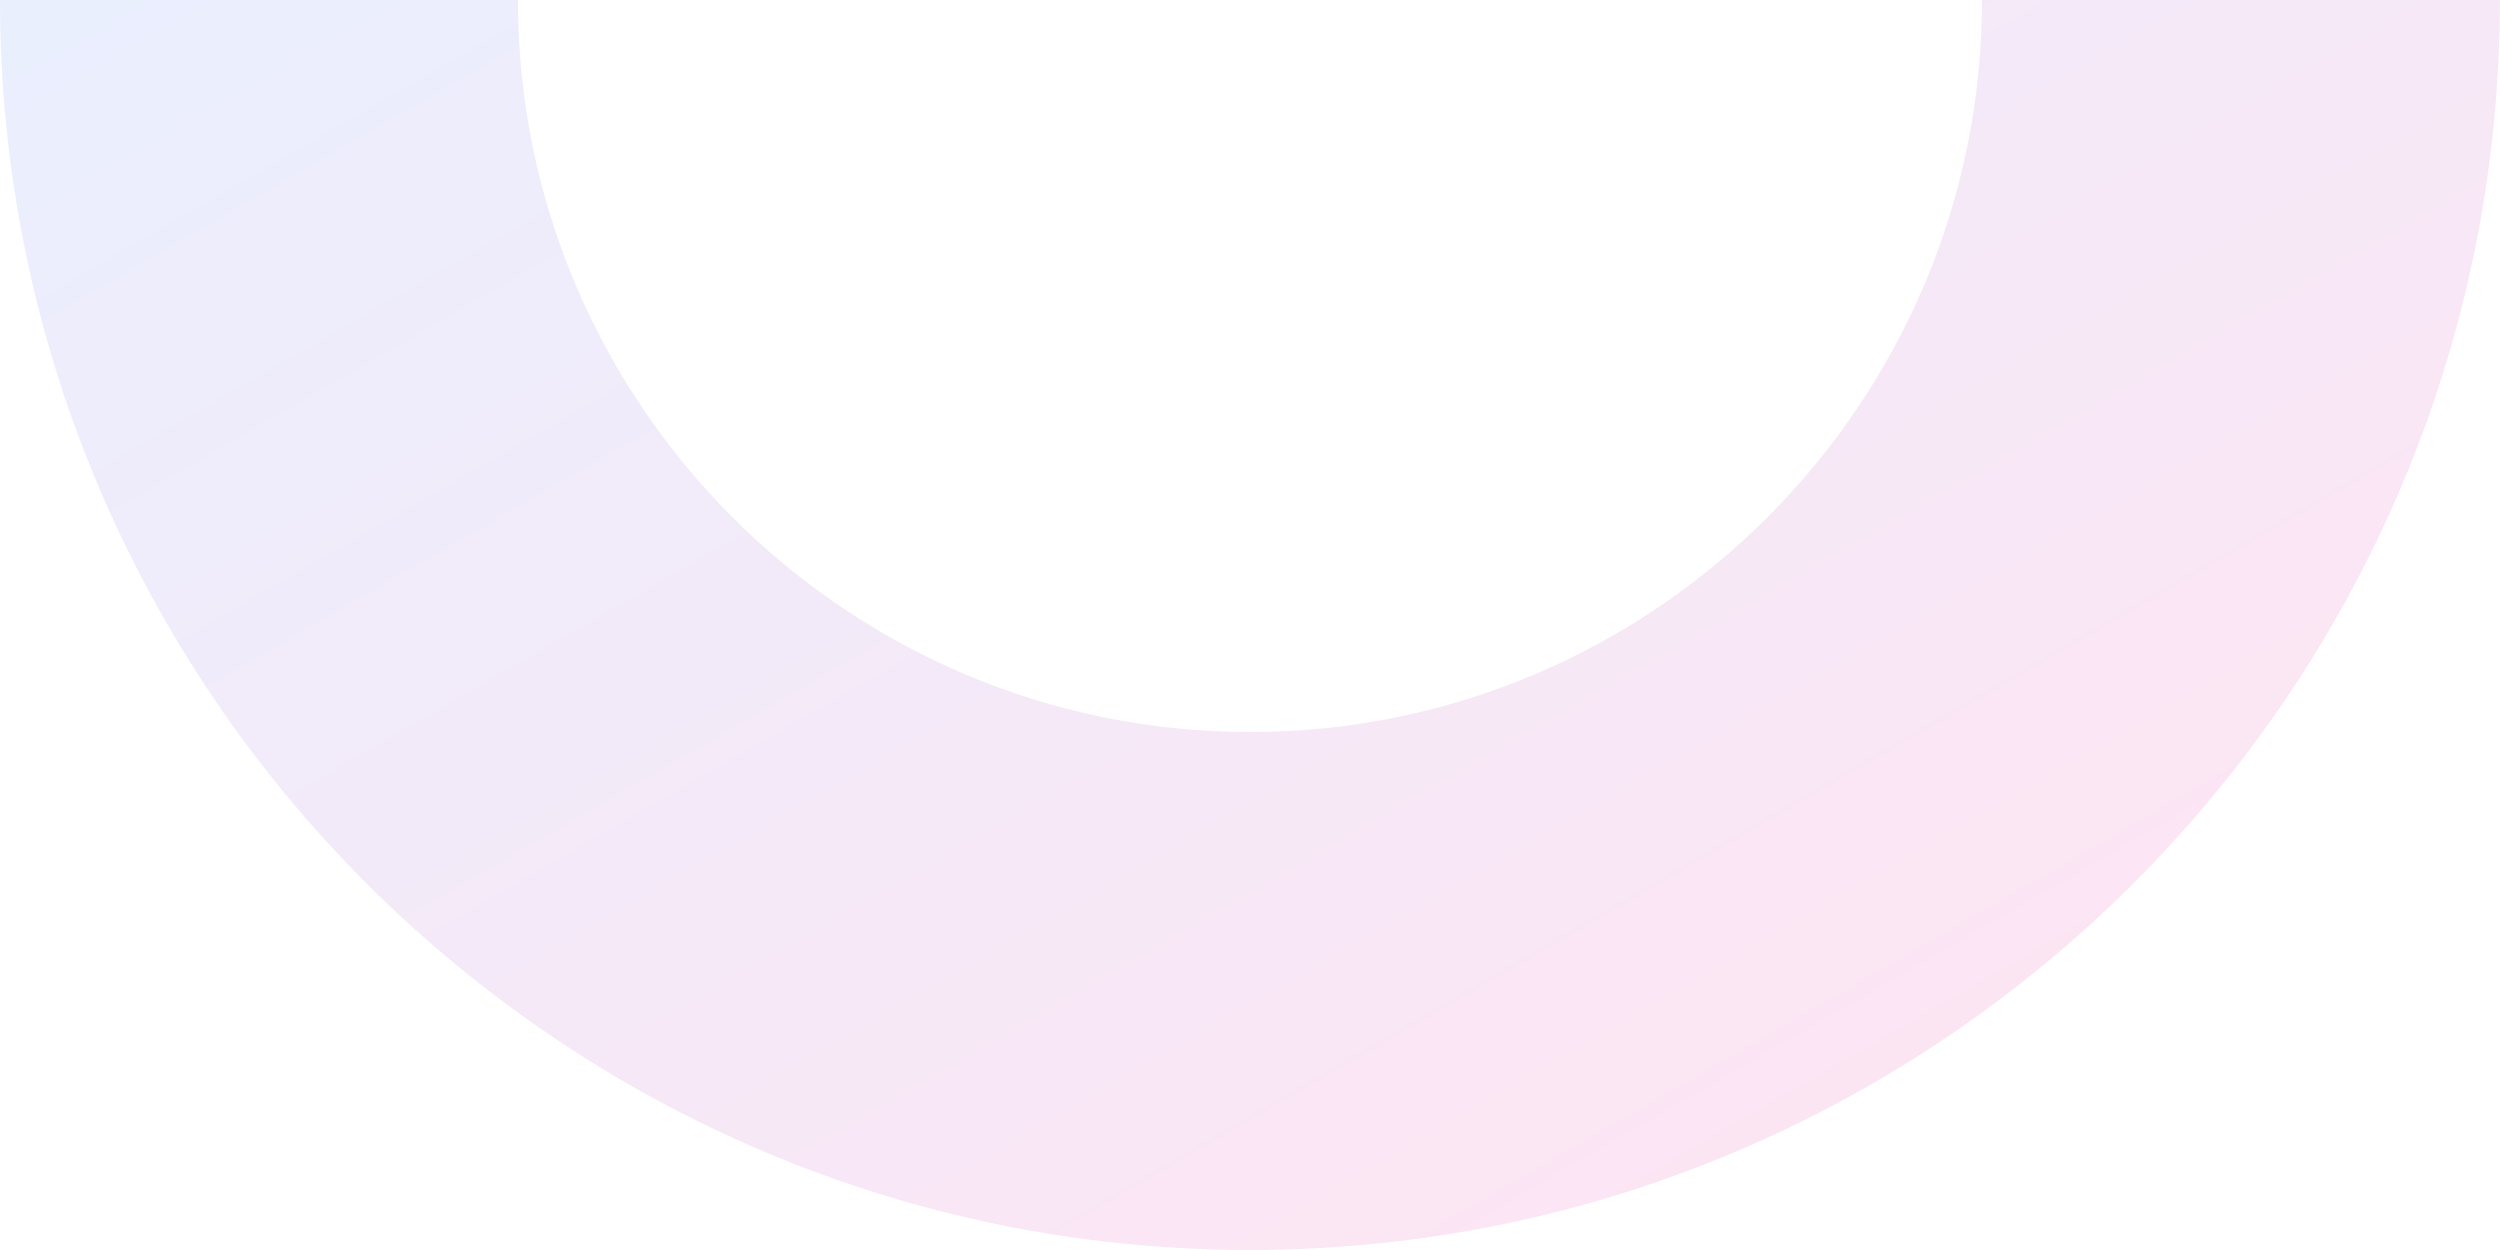
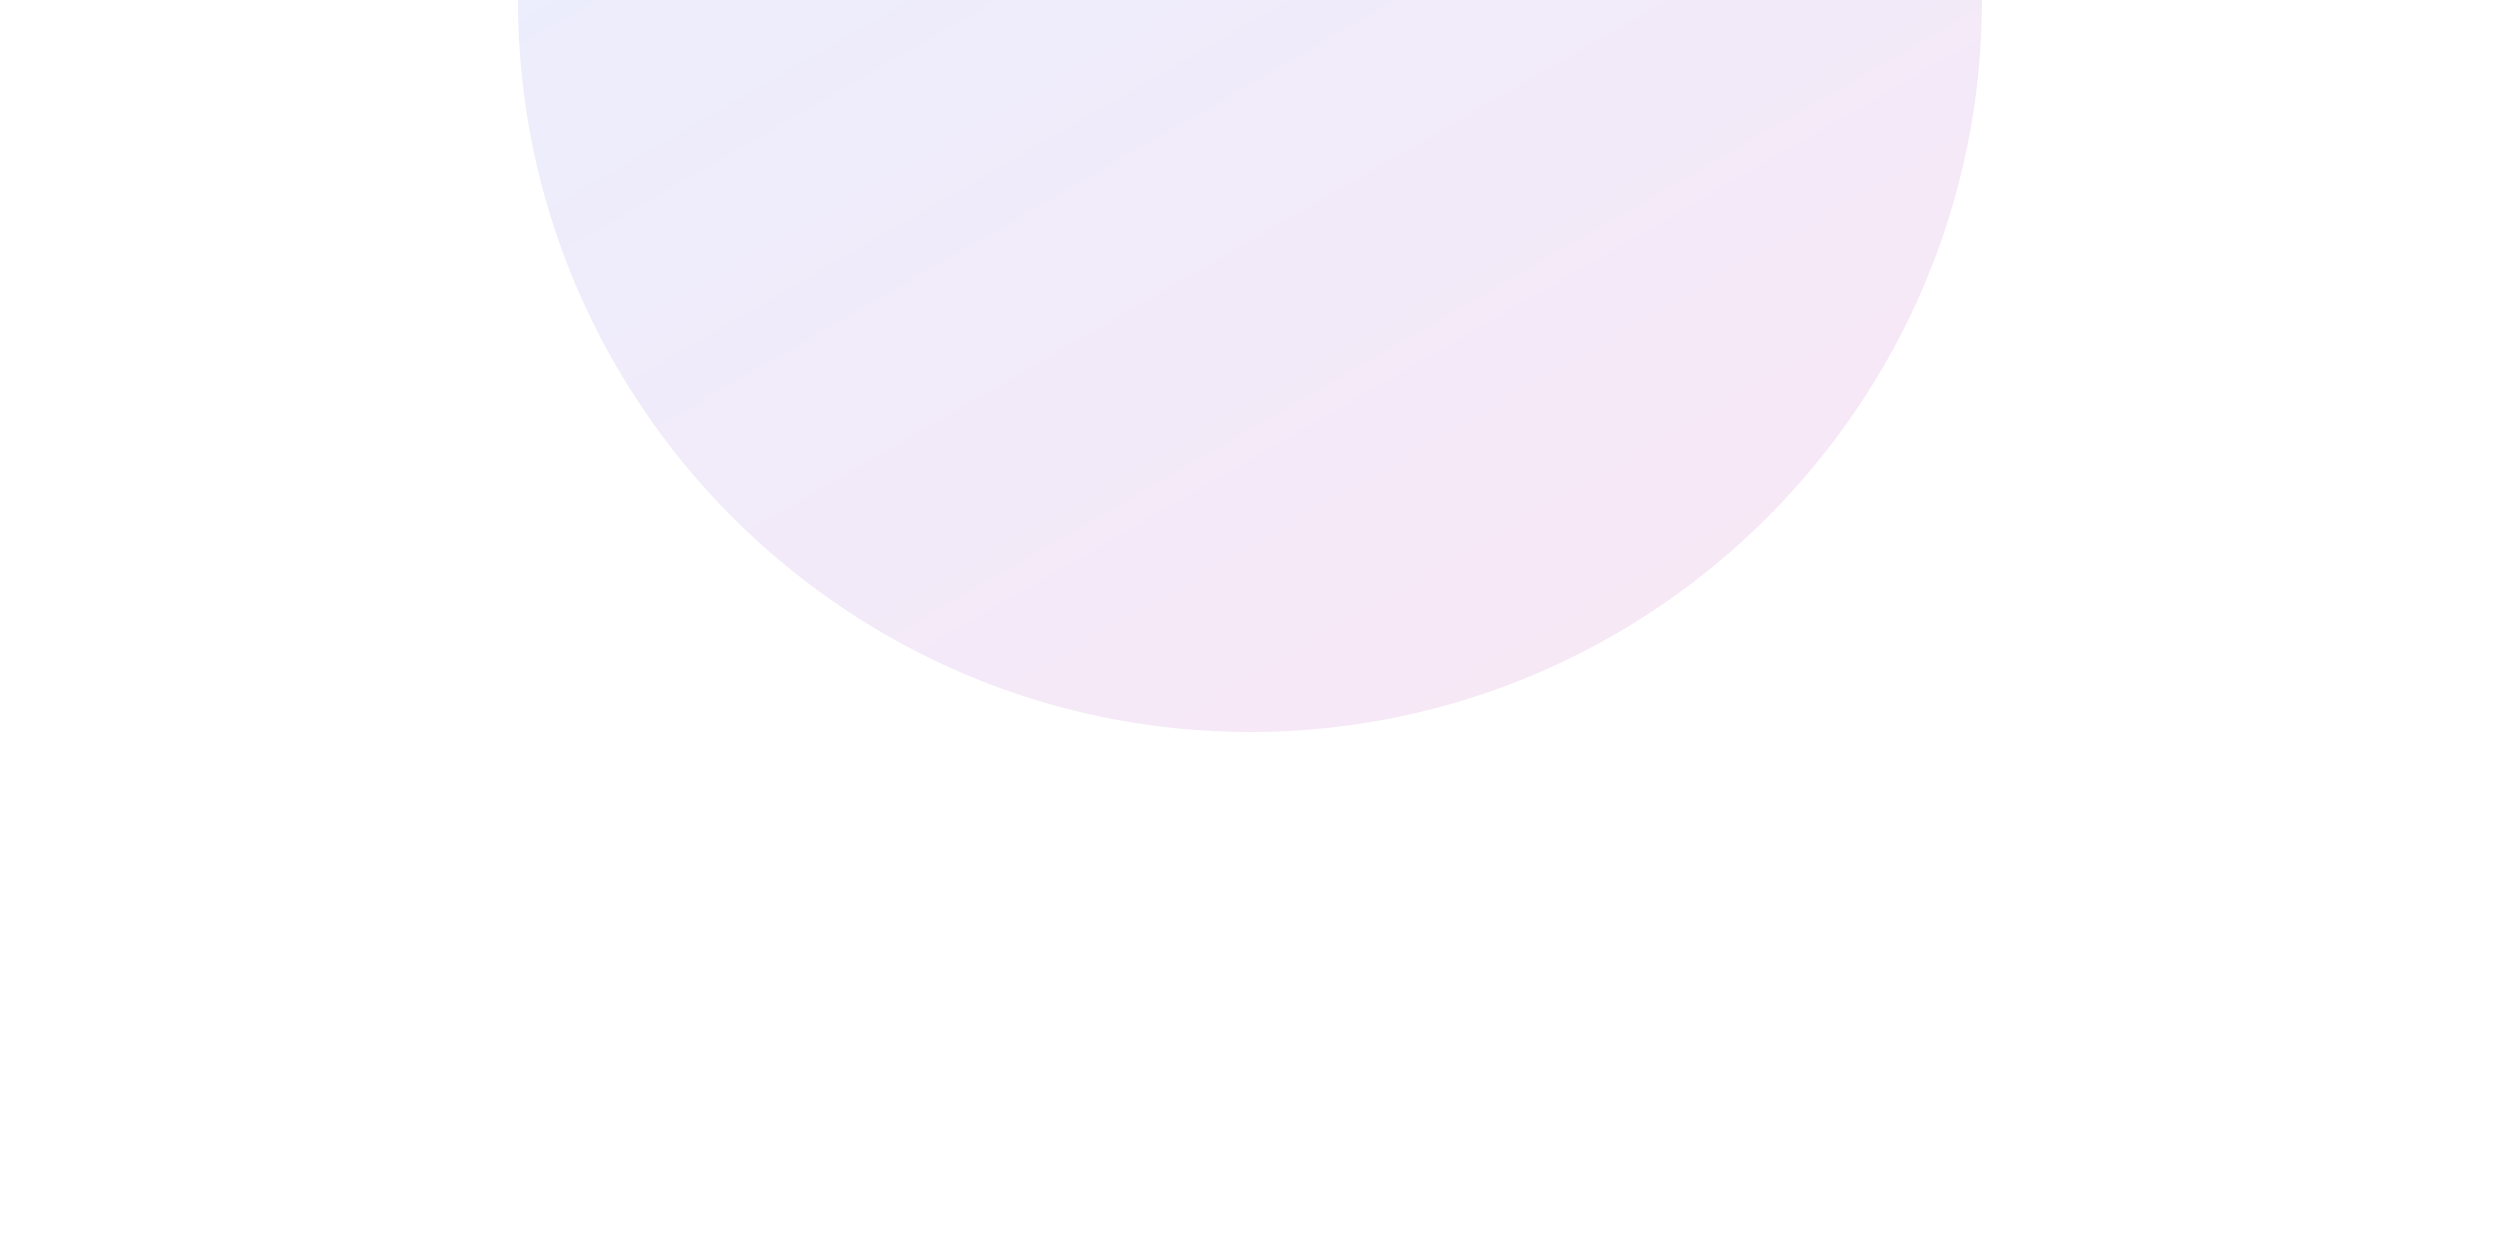
<svg xmlns="http://www.w3.org/2000/svg" version="1.1" id="onepager" x="0px" y="0px" viewBox="0 0 2726.7 1363.3" style="enable-background:new 0 0 2726.7 1363.3;" xml:space="preserve">
  <style type="text/css">
	.st0{opacity:0.1;fill:url(#SVGID_1_);}
</style>
  <linearGradient id="SVGID_1_" gradientUnits="userSpaceOnUse" x1="943.525" y1="-544.744" x2="1965.895" y2="1226.053">
    <stop offset="0" style="stop-color:#2D63FB" />
    <stop offset="1" style="stop-color:#E9008F" />
  </linearGradient>
-   <path class="st0" d="M2161.7,0c0,440.3-358.2,798.4-798.4,798.4S564.9,440.3,564.9,0H0c0,751.8,611.6,1363.3,1363.3,1363.3  c751.7,0,1363.3-611.6,1363.3-1363.3H2161.7z" />
+   <path class="st0" d="M2161.7,0c0,440.3-358.2,798.4-798.4,798.4S564.9,440.3,564.9,0H0c751.7,0,1363.3-611.6,1363.3-1363.3H2161.7z" />
</svg>